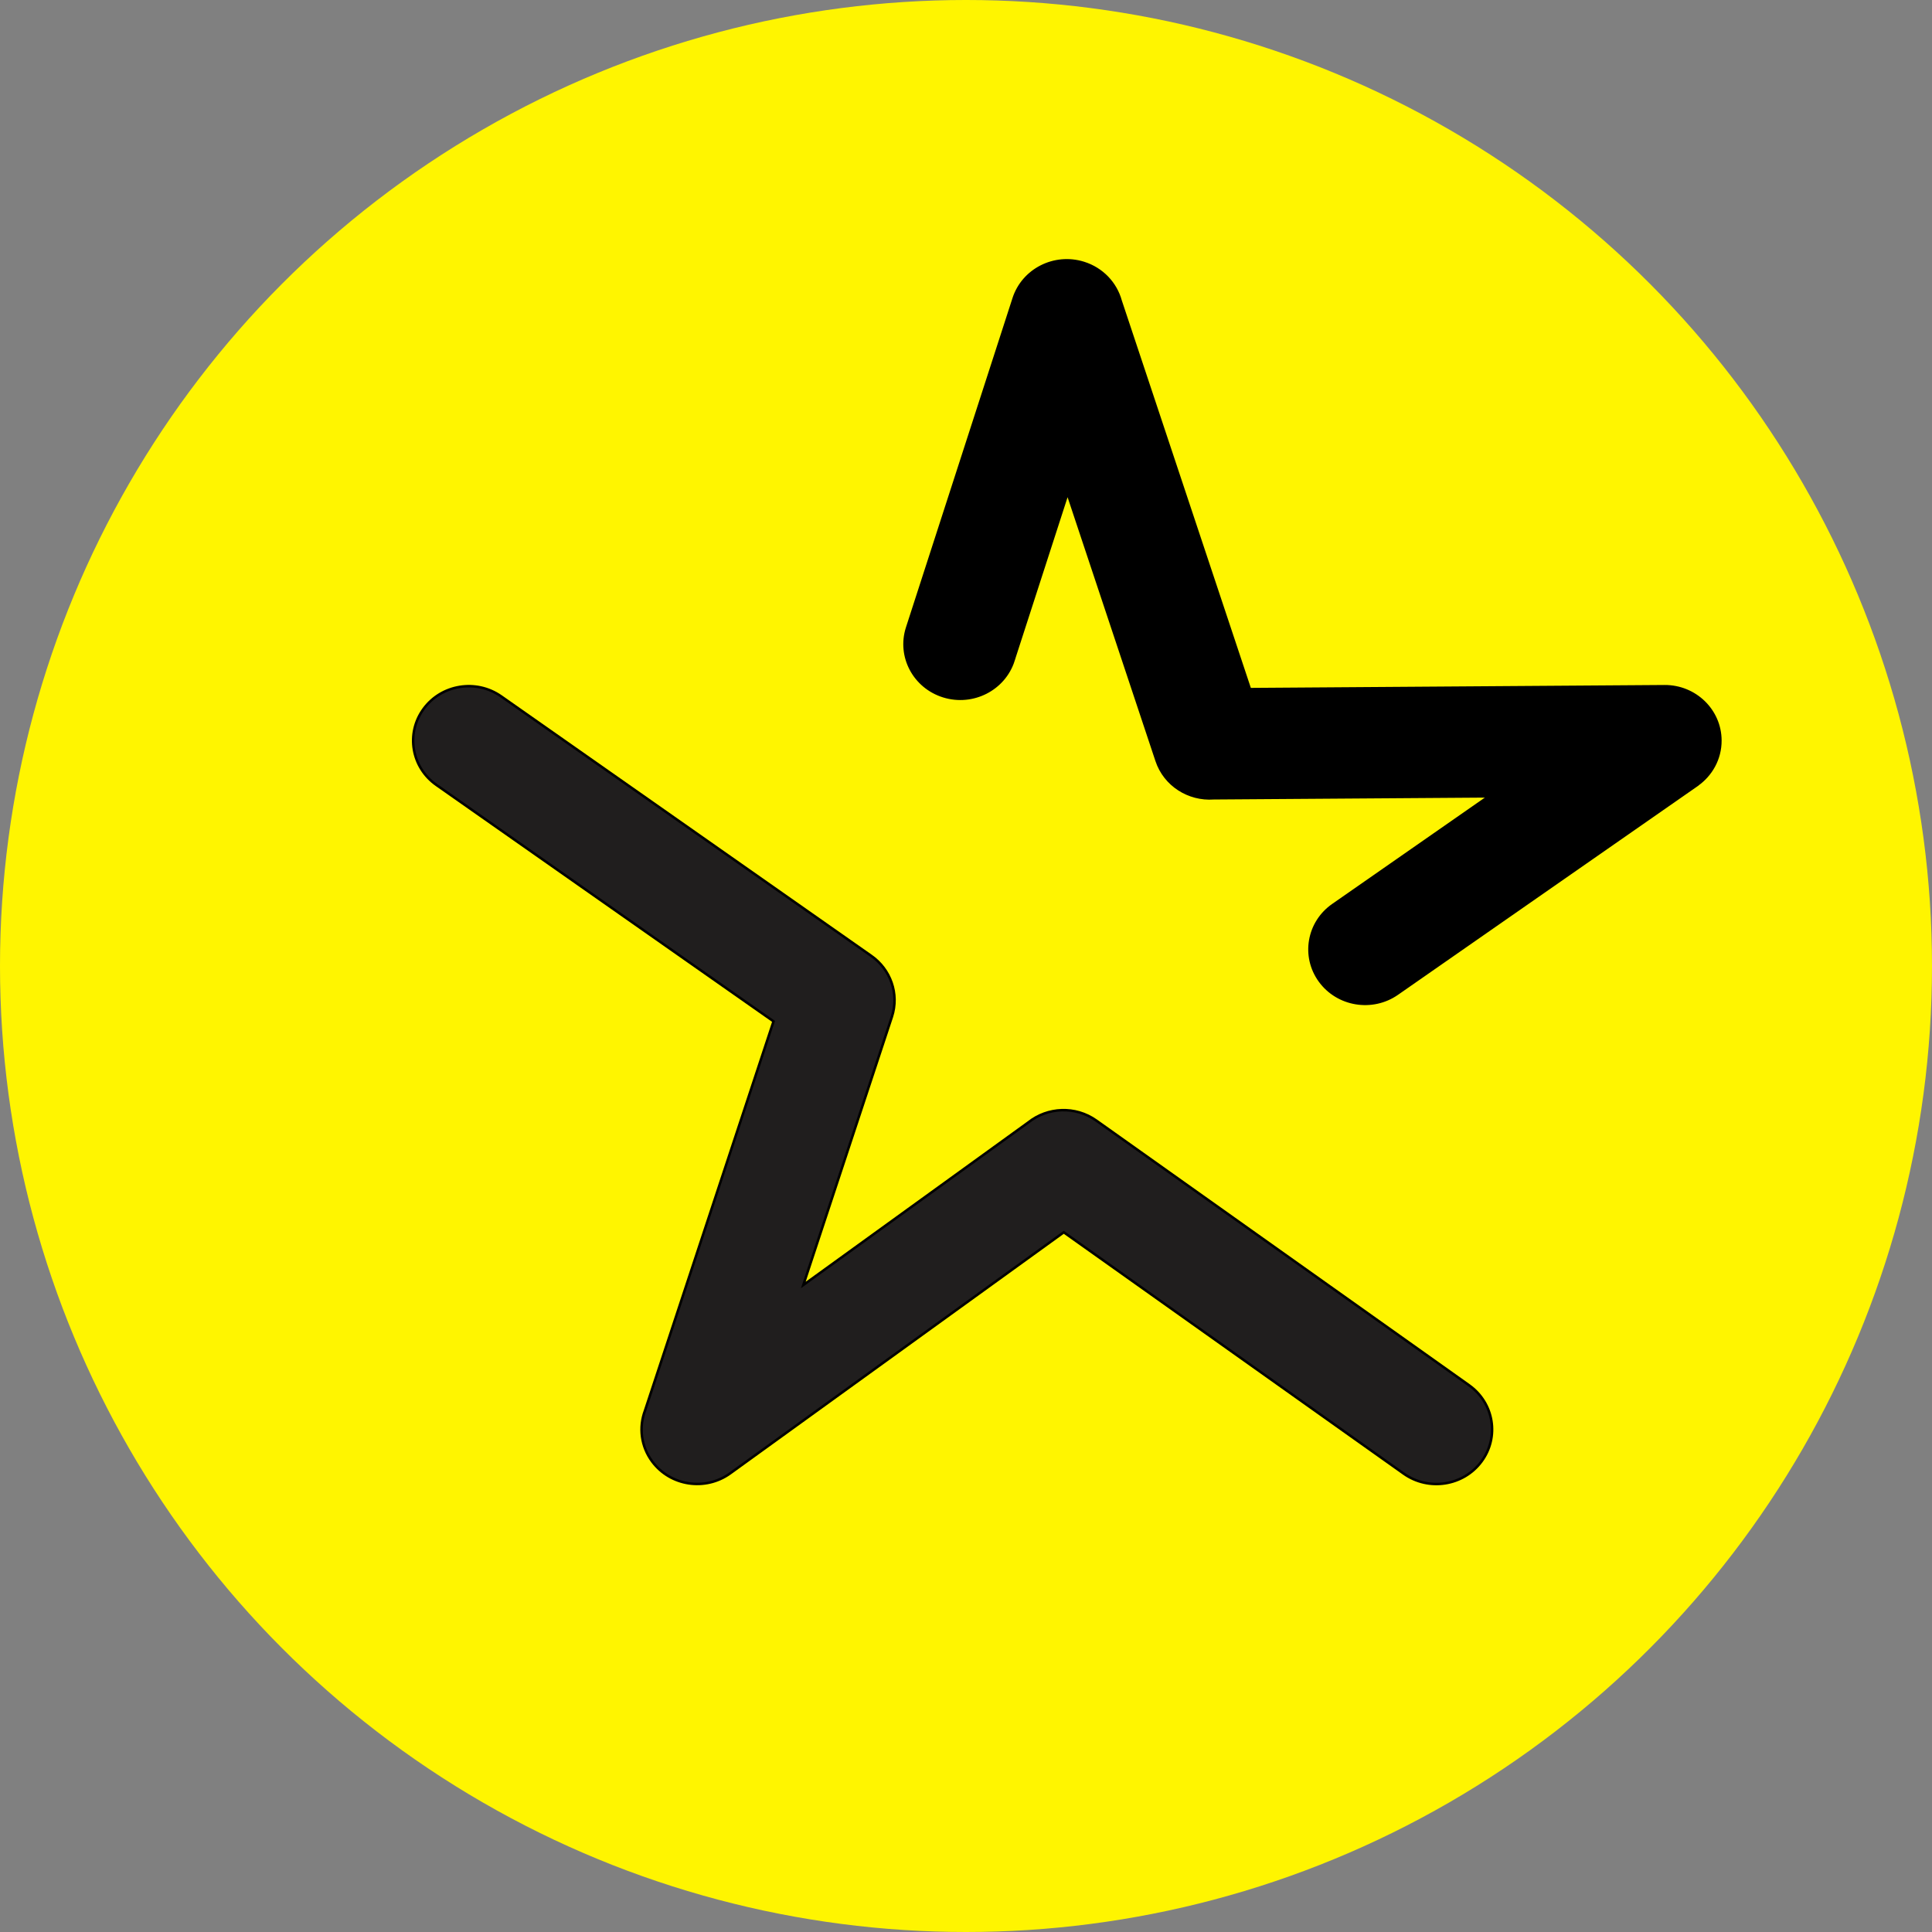
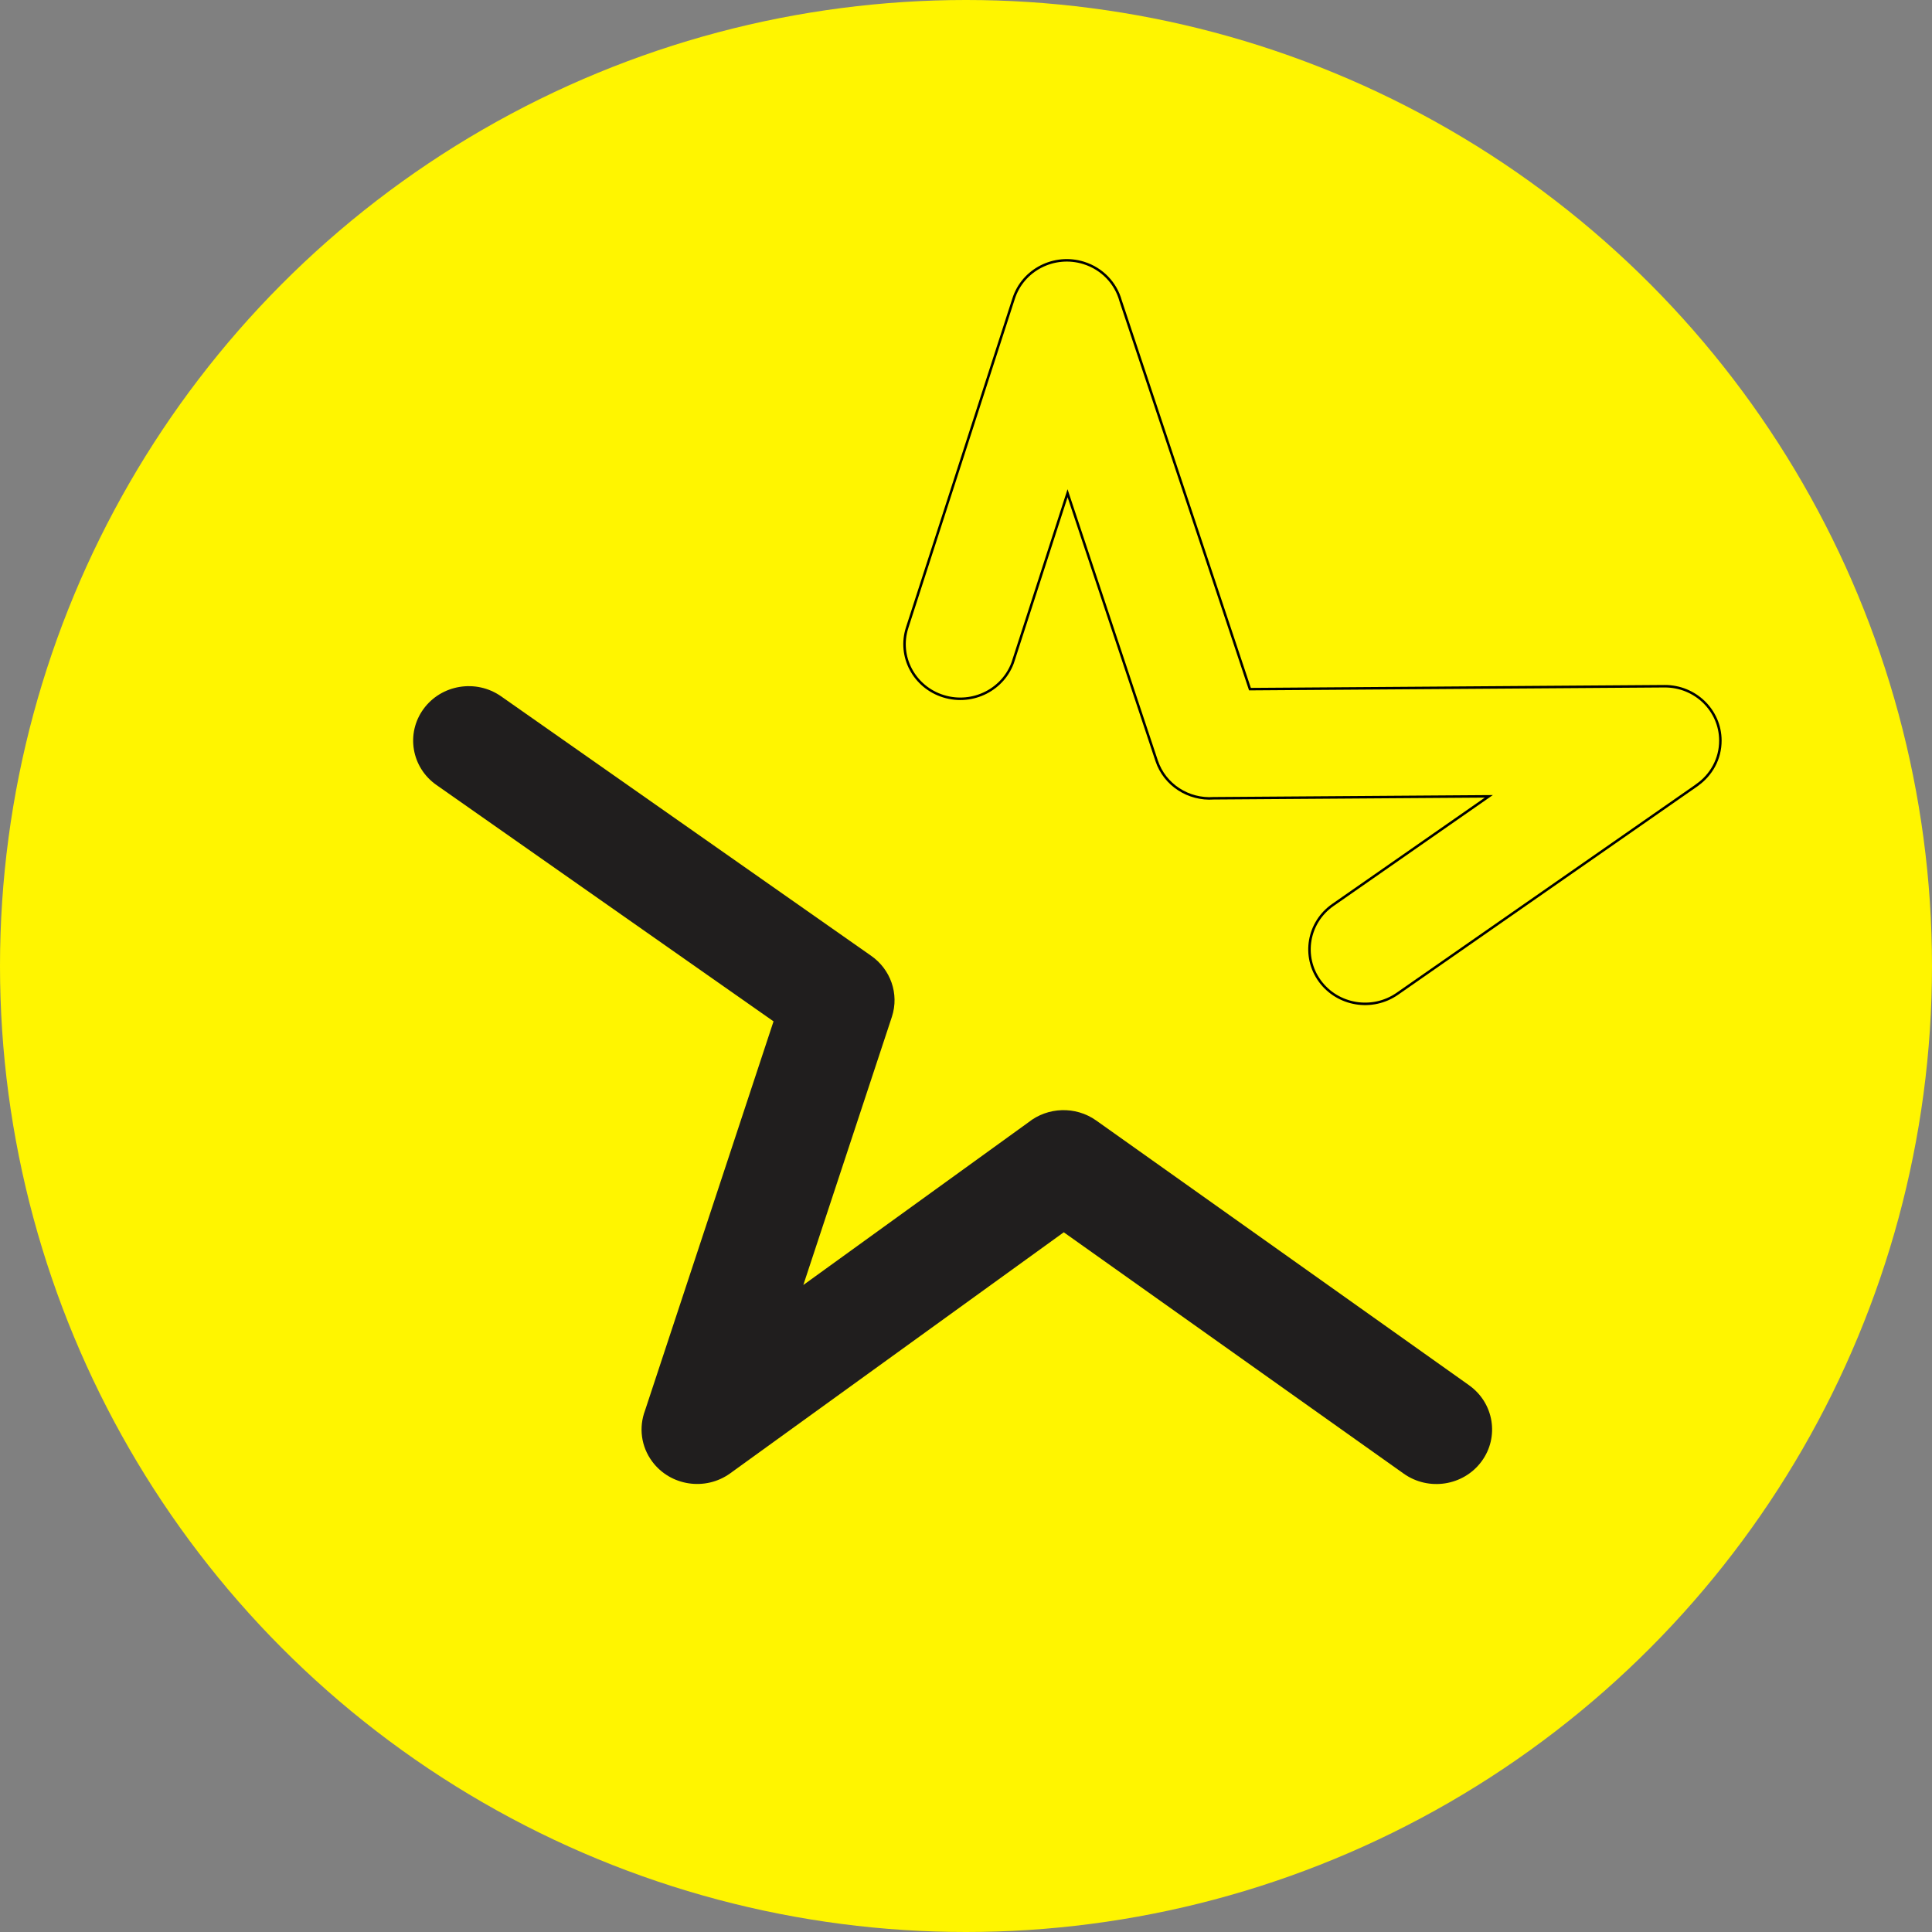
<svg xmlns="http://www.w3.org/2000/svg" width="776" height="776" viewBox="0 0 776 776" fill="none">
  <rect x="0" y="0" width="776" height="776" fill="#808080" stroke="none" />
  <circle cx="388" cy="388" r="388" fill="#FFF500" />
  <path d="M170.083 284.797C177.236 274.953 191.187 272.648 201.234 279.656L349.917 383.909C357.633 389.287 361.273 399.119 358.23 408.423L322.658 516.13L413.092 450.78C420.762 444.682 431.923 444.119 440.305 450.059L590.067 556.394V556.406C600.068 563.504 602.307 577.217 595.051 587.016C587.806 596.815 573.809 598.997 563.808 591.899L427.272 494.957L293.241 591.809C283.286 598.952 269.301 596.849 262.01 587.095C257.405 580.941 256.567 573.224 259.07 566.564L310.694 410.235L175.331 315.319C165.284 308.31 162.93 294.641 170.083 284.797Z" fill="#201E1E" />
-   <path d="M170.083 284.797C177.236 274.953 191.187 272.648 201.234 279.656L349.917 383.909C357.633 389.287 361.273 399.119 358.23 408.423L322.658 516.13L413.092 450.78C420.762 444.682 431.923 444.119 440.305 450.059L590.067 556.394V556.406C600.068 563.504 602.307 577.217 595.051 587.016C587.806 596.815 573.809 598.997 563.808 591.899L427.272 494.957L293.241 591.809C283.286 598.952 269.301 596.849 262.01 587.095C257.405 580.941 256.567 573.224 259.07 566.564L310.694 410.235L175.331 315.319C165.284 308.31 162.93 294.641 170.083 284.797Z" stroke="black" />
-   <path d="M407.138 119.906C410.858 108.352 423.43 101.939 435.223 105.584C442.778 107.924 448.186 113.83 450.104 120.817L502.049 276.797L668.599 275.627C680.919 275.582 690.954 285.324 691 297.406C691.034 304.786 687.326 311.323 681.619 315.306L681.631 315.328L561.251 399.152C551.204 406.16 537.254 403.854 530.101 394.01C522.947 384.166 525.301 370.498 535.348 363.49L598.006 319.851L487.479 320.627C477.443 321.358 467.821 315.339 464.571 305.552L428.793 198.104L407.034 265.345L407.057 265.333C403.336 276.887 390.764 283.299 378.972 279.655C367.179 276.01 360.634 263.691 364.354 252.137L407.138 119.906Z" fill="black" />
  <path d="M407.138 119.906C410.858 108.352 423.43 101.939 435.223 105.584C442.778 107.924 448.186 113.83 450.104 120.817L502.049 276.797L668.599 275.627C680.919 275.582 690.954 285.324 691 297.406C691.034 304.786 687.326 311.323 681.619 315.306L681.631 315.328L561.251 399.152C551.204 406.16 537.254 403.854 530.101 394.01C522.947 384.166 525.301 370.498 535.348 363.49L598.006 319.851L487.479 320.627C477.443 321.358 467.821 315.339 464.571 305.552L428.793 198.104L407.034 265.345L407.057 265.333C403.336 276.887 390.764 283.299 378.972 279.655C367.179 276.01 360.634 263.691 364.354 252.137L407.138 119.906Z" stroke="black" />
</svg>